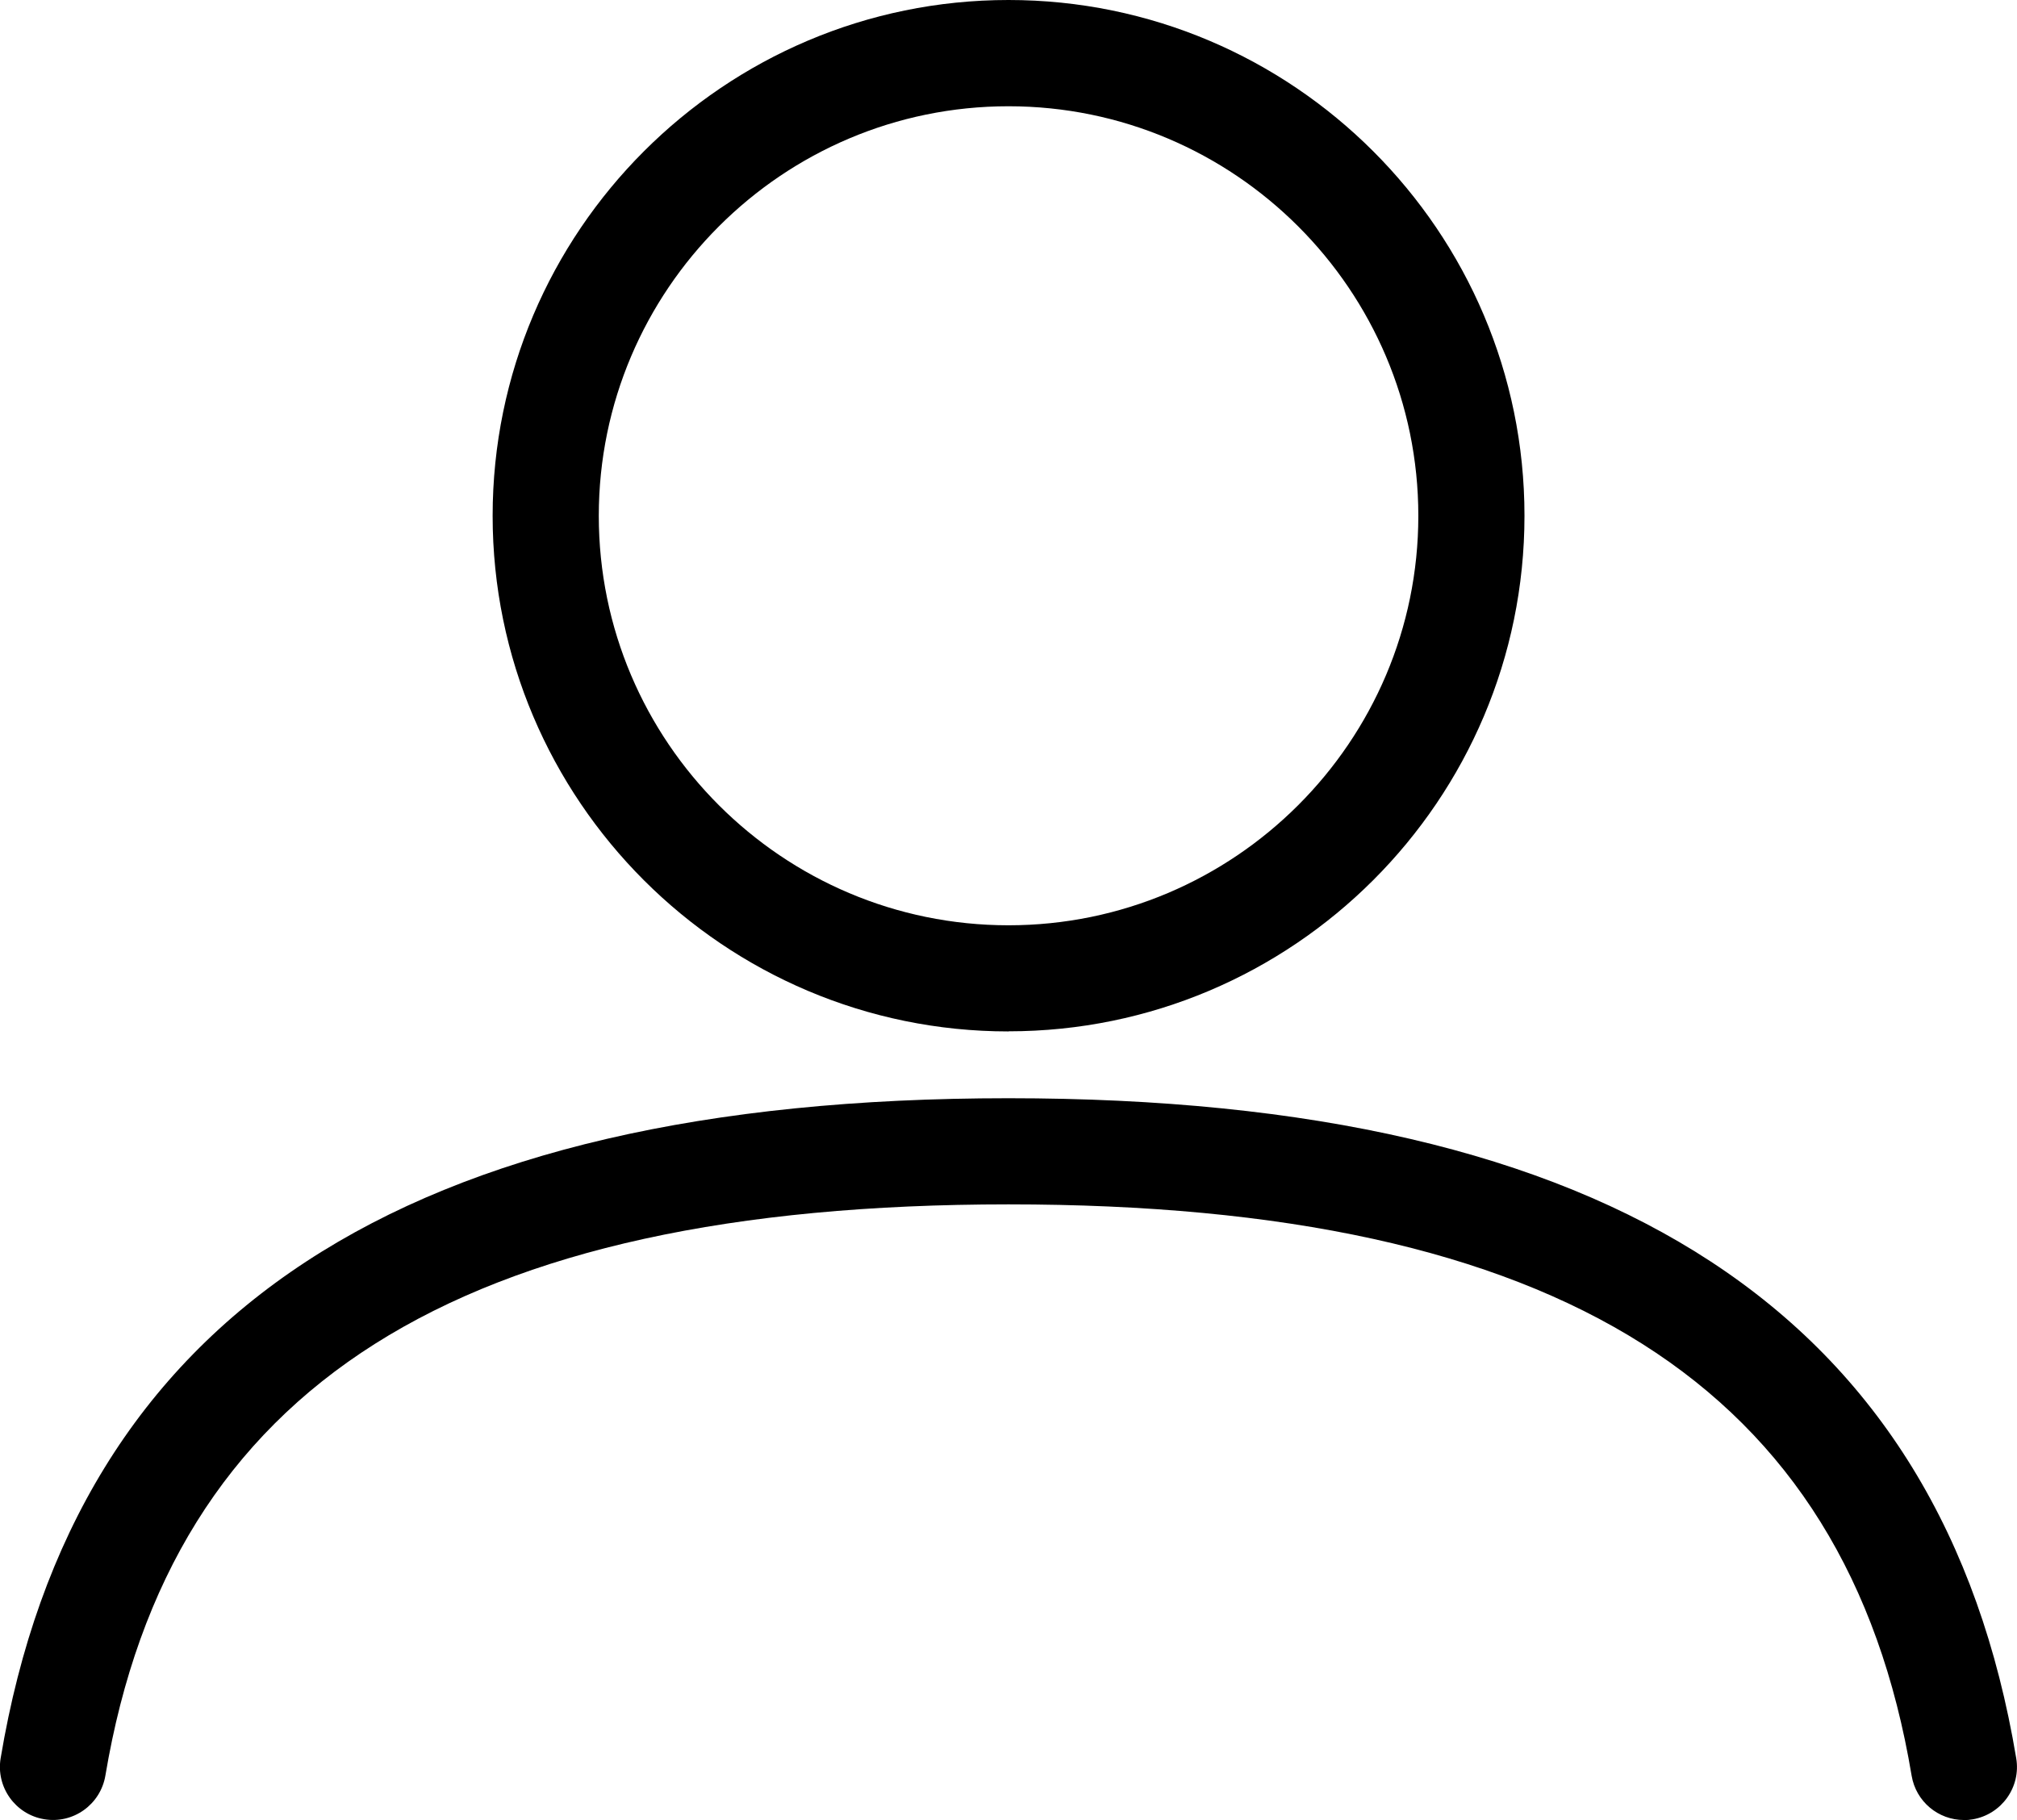
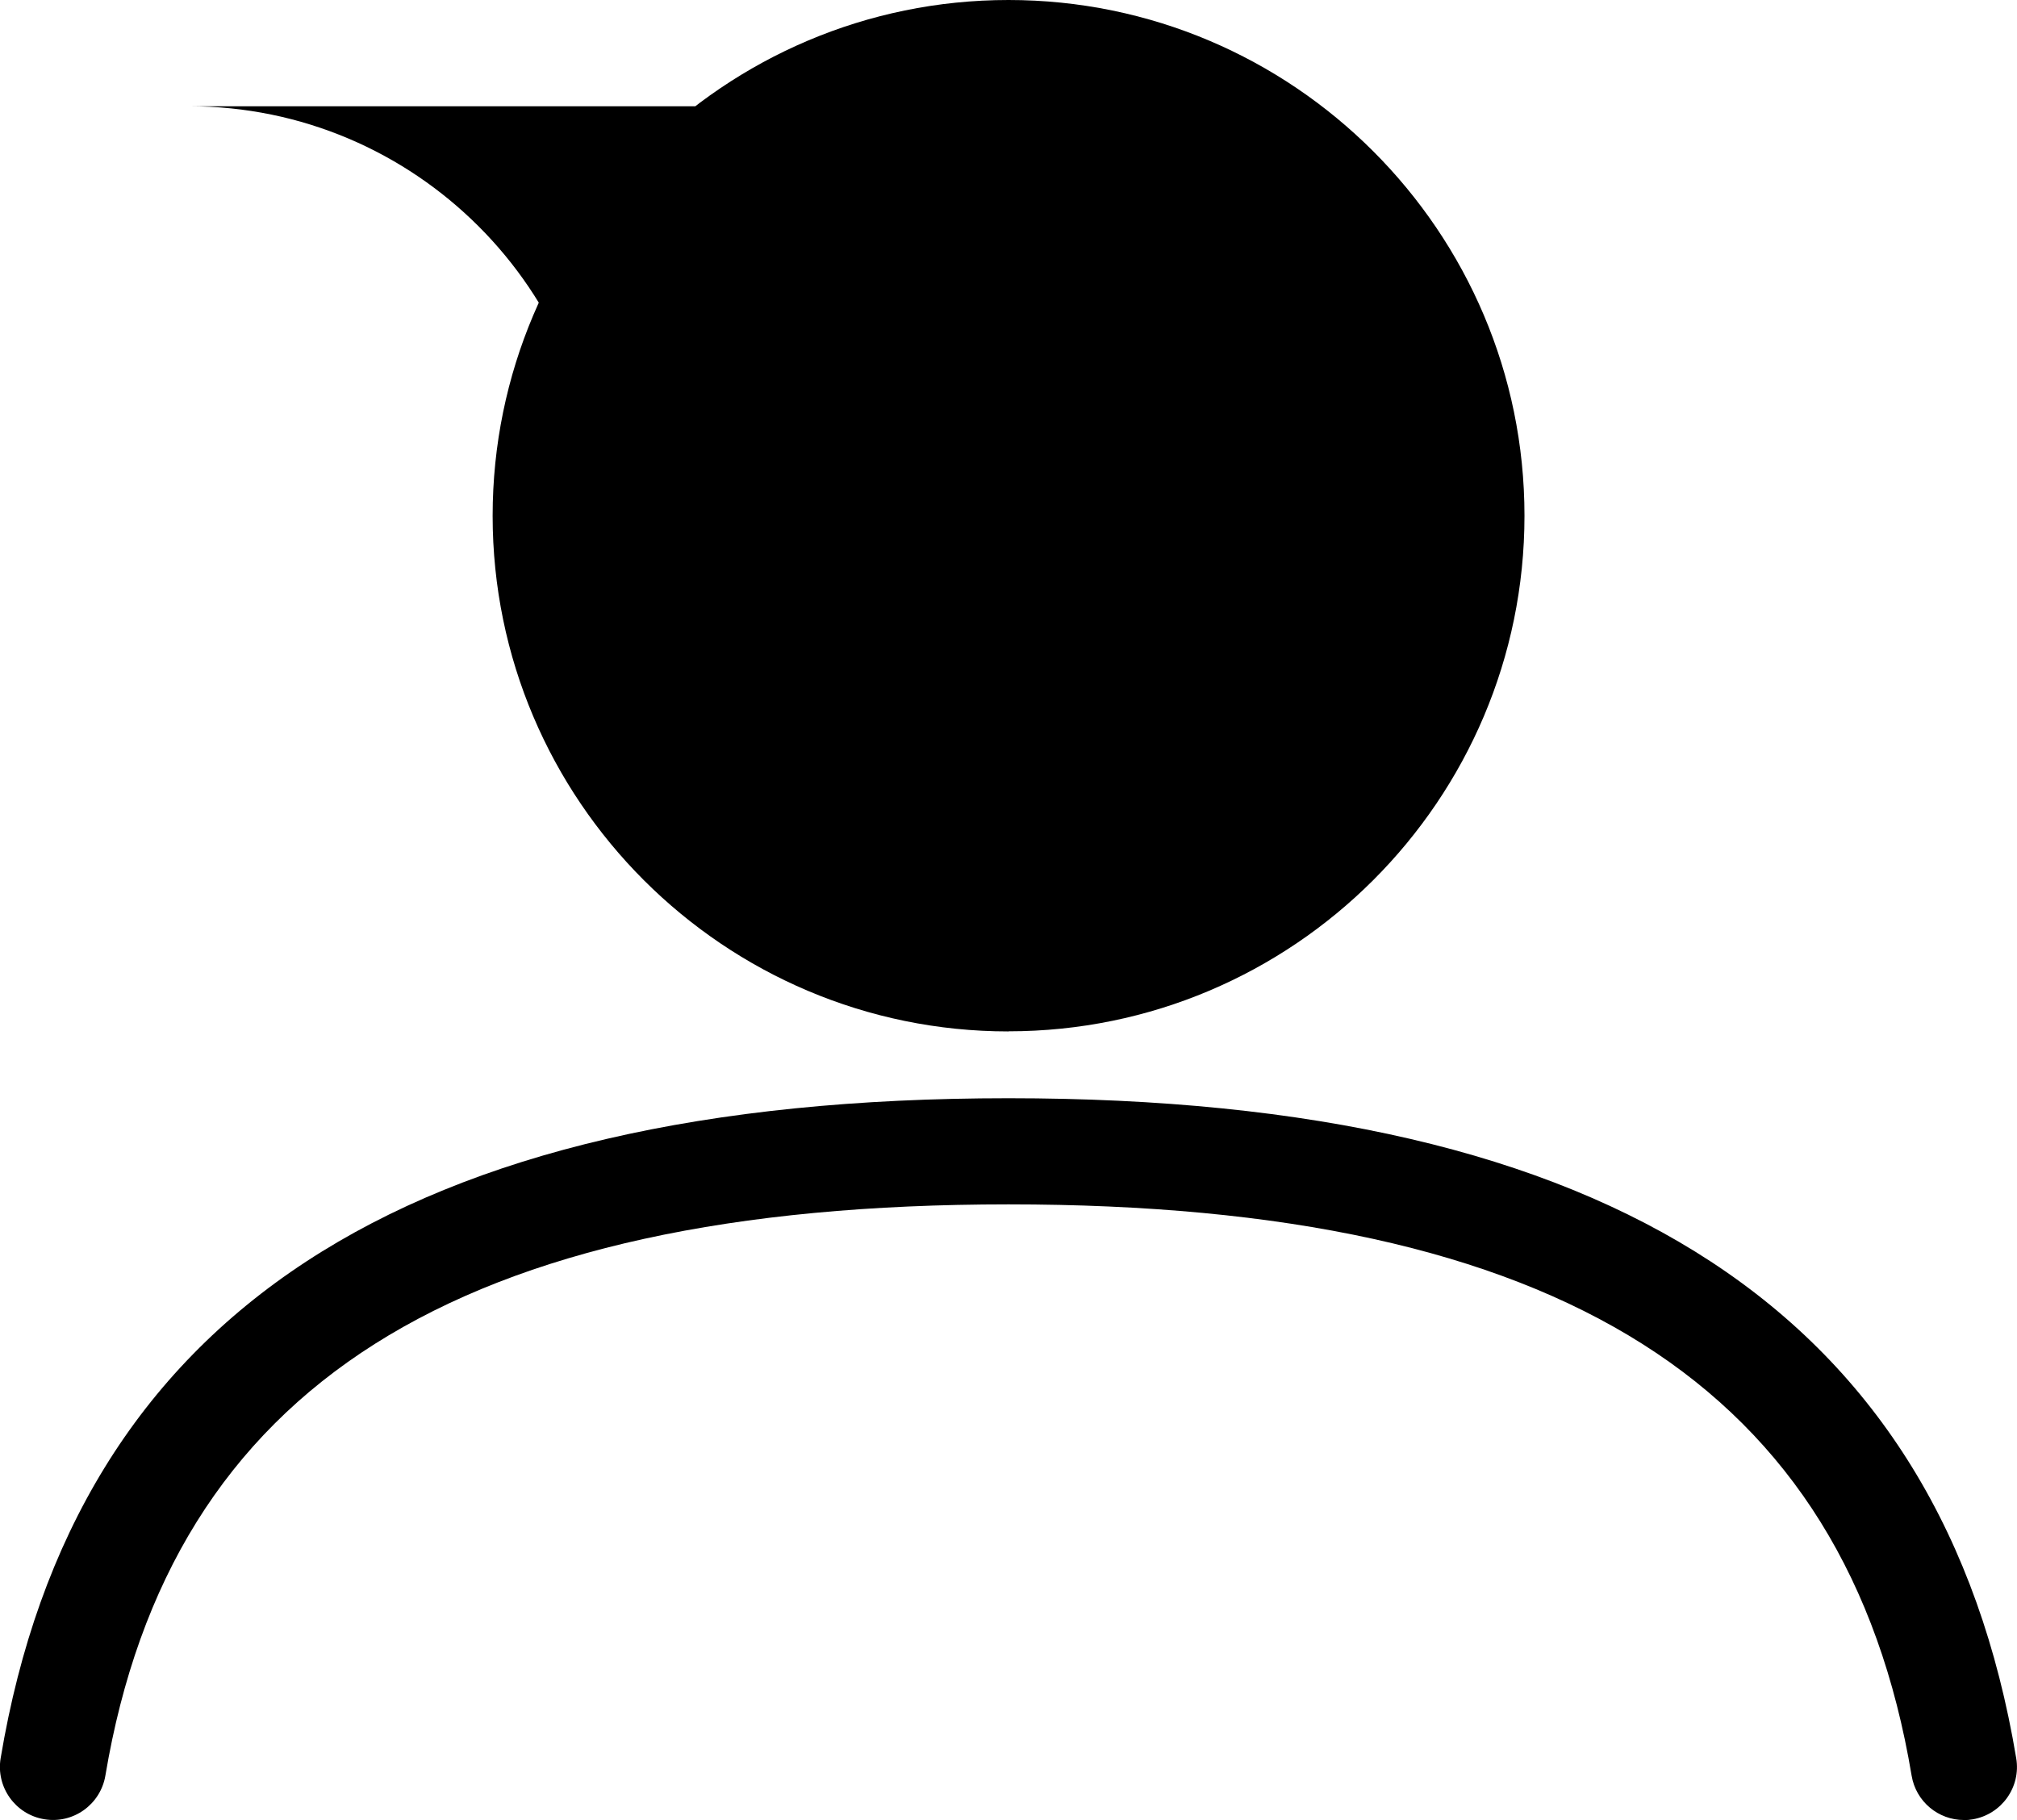
<svg xmlns="http://www.w3.org/2000/svg" id="Layer_1" data-name="Layer 1" width="181.46" height="163.75" viewBox="0 0 181.46 163.75">
-   <path d="m176.68,163.75c-2.29,0-4.31-1.65-4.7-3.99-5.86-35.07-31.68-51.4-81.25-51.4-49.56,0-75.37,16.34-81.25,51.4-.44,2.6-2.9,4.36-5.5,3.92-2.6-.43-4.36-2.9-3.92-5.5,6.69-39.95,36.35-59.37,90.67-59.37s83.99,19.42,90.66,59.38c.44,2.6-1.32,5.06-3.92,5.5-.27.05-.53.07-.79.07Zm-85.95-70.95c-25.59,0-46.41-20.81-46.41-46.39S65.14,0,90.73,0s46.42,20.81,46.42,46.4-20.82,46.39-46.42,46.39Zm0-83.24c-20.33,0-36.86,16.53-36.86,36.85s16.53,36.84,36.86,36.84,36.87-16.53,36.87-36.84c0-20.32-16.54-36.85-36.87-36.85Z" />
+   <path d="m176.68,163.75c-2.29,0-4.31-1.65-4.7-3.99-5.86-35.07-31.68-51.4-81.25-51.4-49.56,0-75.37,16.34-81.25,51.4-.44,2.6-2.9,4.36-5.5,3.92-2.6-.43-4.36-2.9-3.92-5.5,6.69-39.95,36.35-59.37,90.67-59.37s83.99,19.42,90.66,59.38c.44,2.6-1.32,5.06-3.92,5.5-.27.05-.53.07-.79.07Zm-85.95-70.95c-25.59,0-46.41-20.81-46.41-46.39S65.14,0,90.73,0s46.42,20.81,46.42,46.4-20.82,46.39-46.42,46.39Zm0-83.24c-20.33,0-36.86,16.53-36.86,36.85c0-20.32-16.54-36.85-36.87-36.85Z" />
</svg>